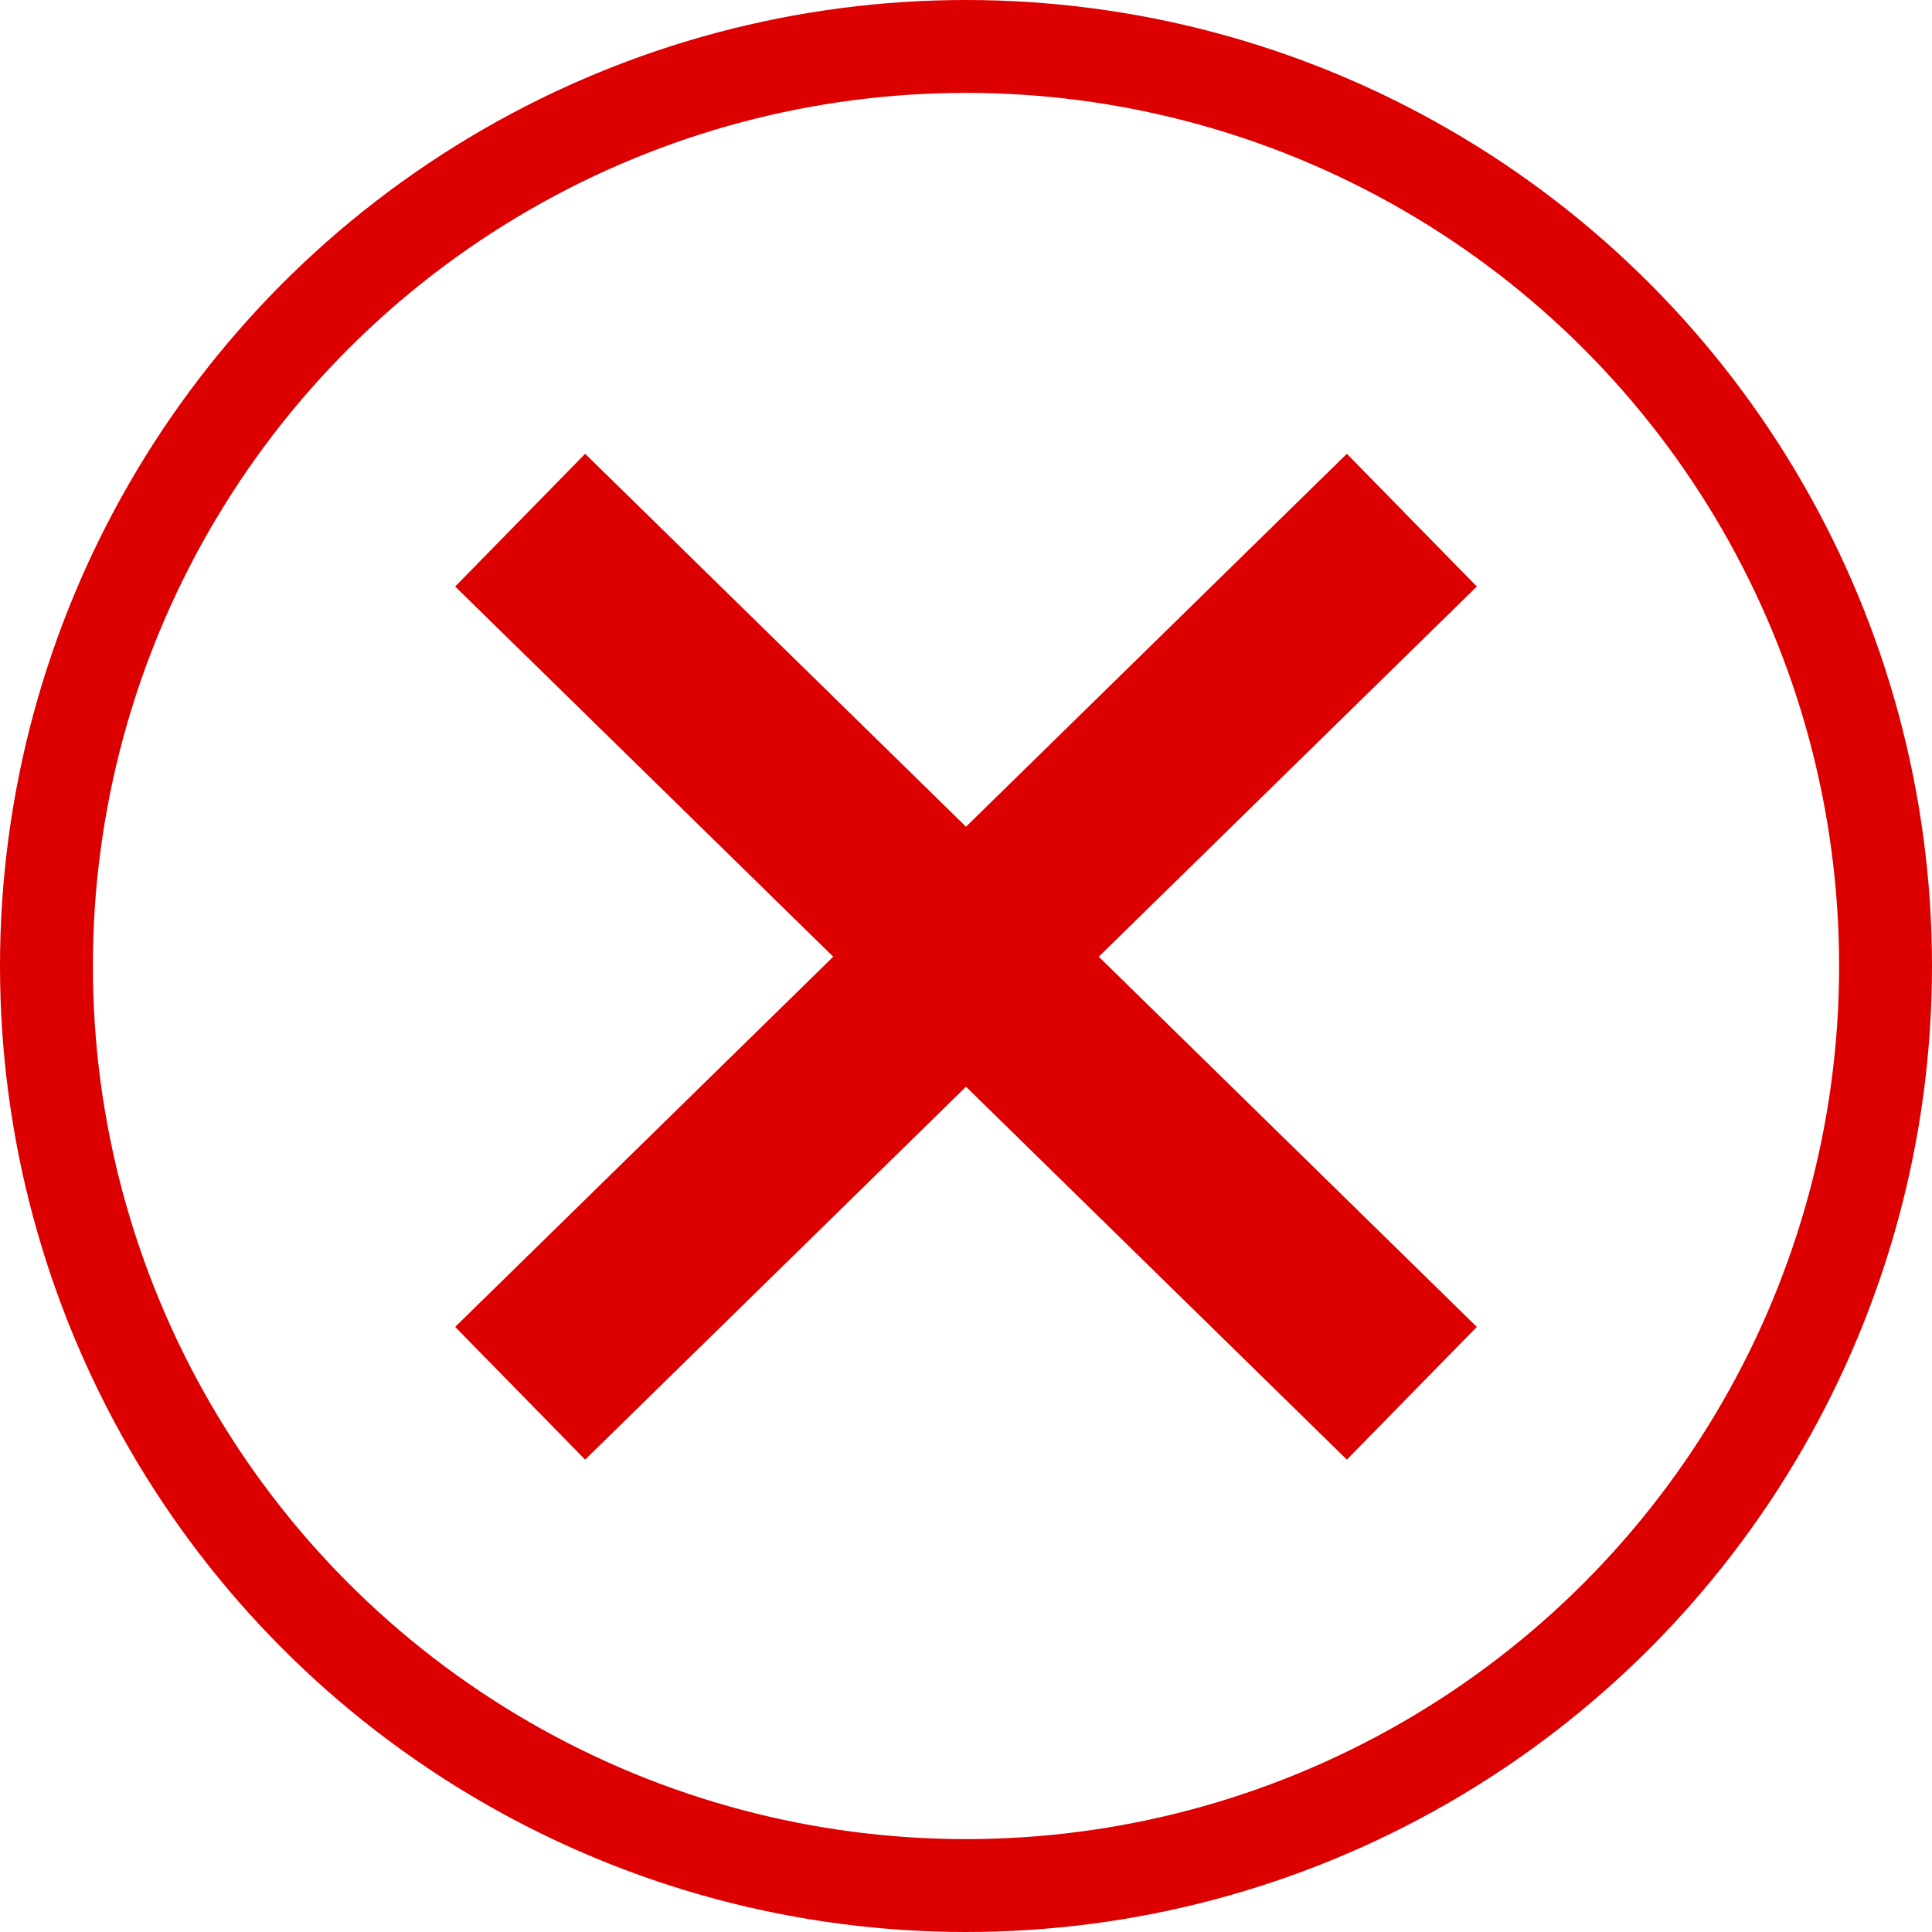
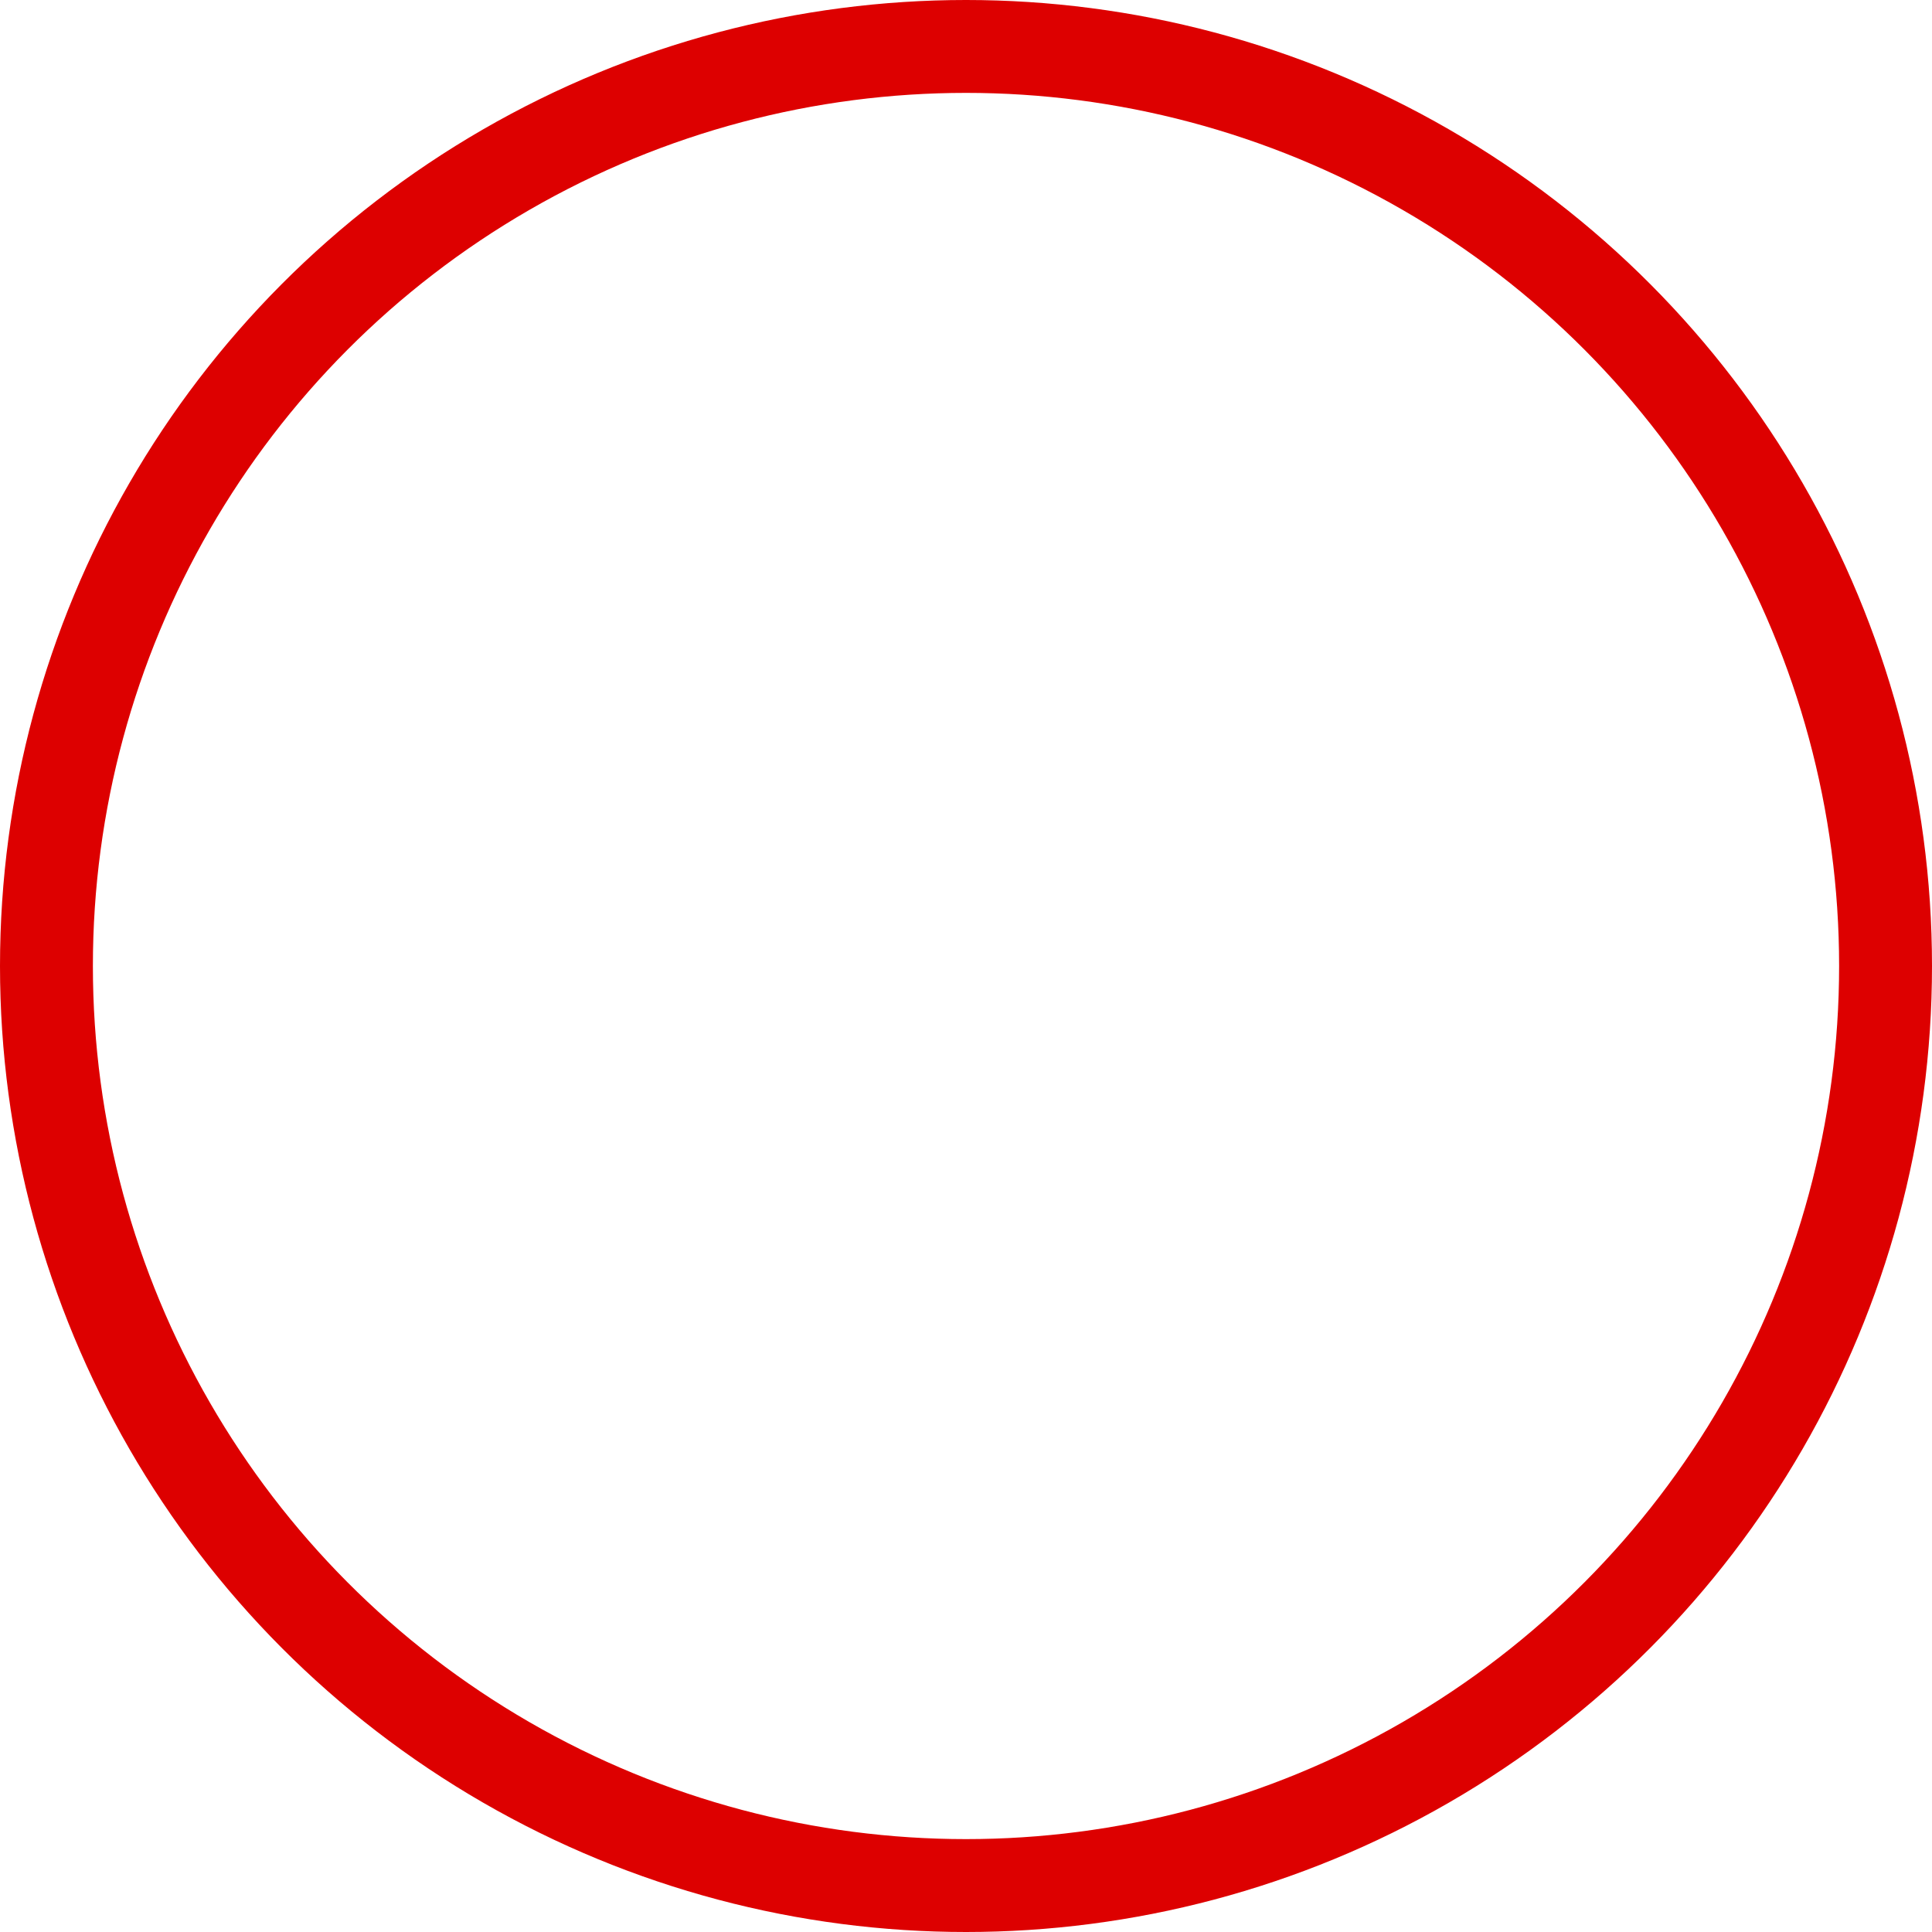
<svg xmlns="http://www.w3.org/2000/svg" width="104" height="104" viewBox="0 0 104 104" fill="none">
  <circle cx="52" cy="52" r="49.5" stroke="#DD0000" stroke-width="5" />
-   <path d="M28 28L52 51.5M76 75L52 51.5M52 51.5L76 28M52 51.5L28 75" stroke="#DD0000" stroke-width="10" />
</svg>